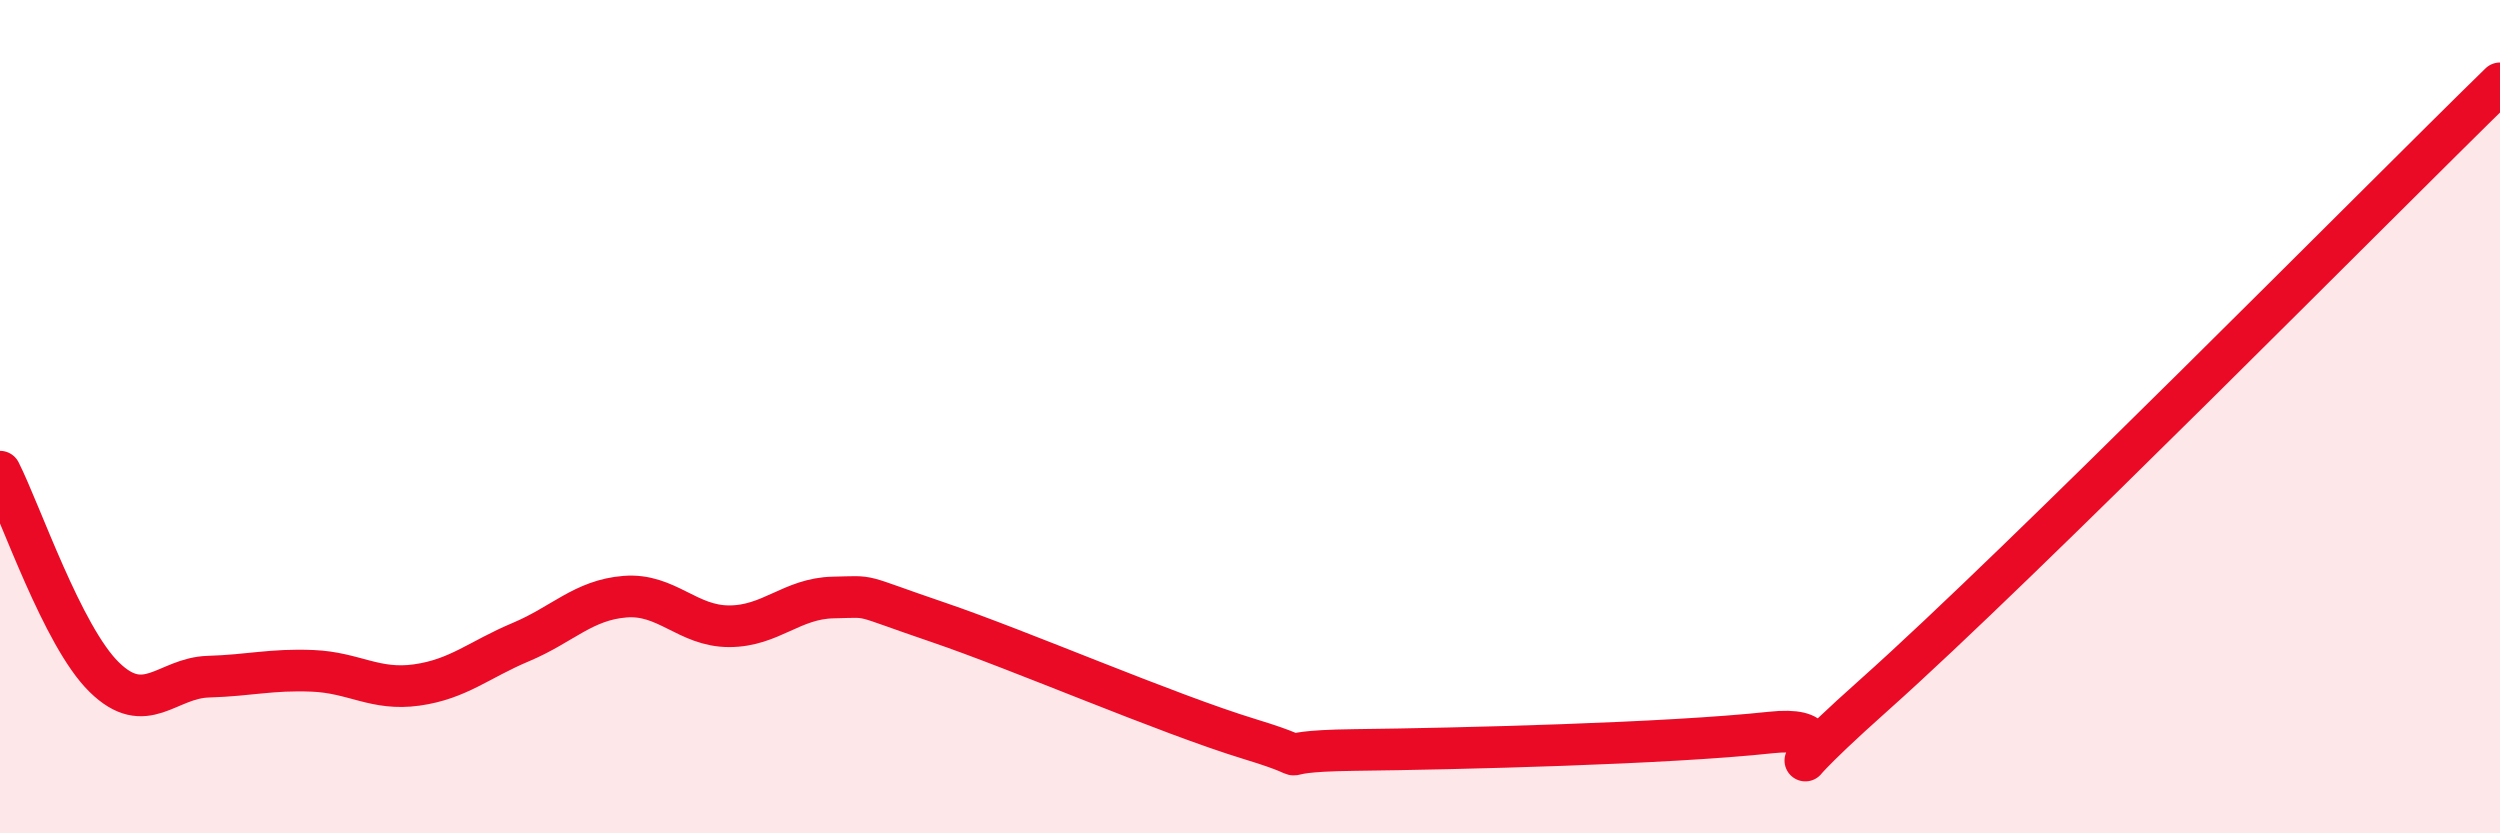
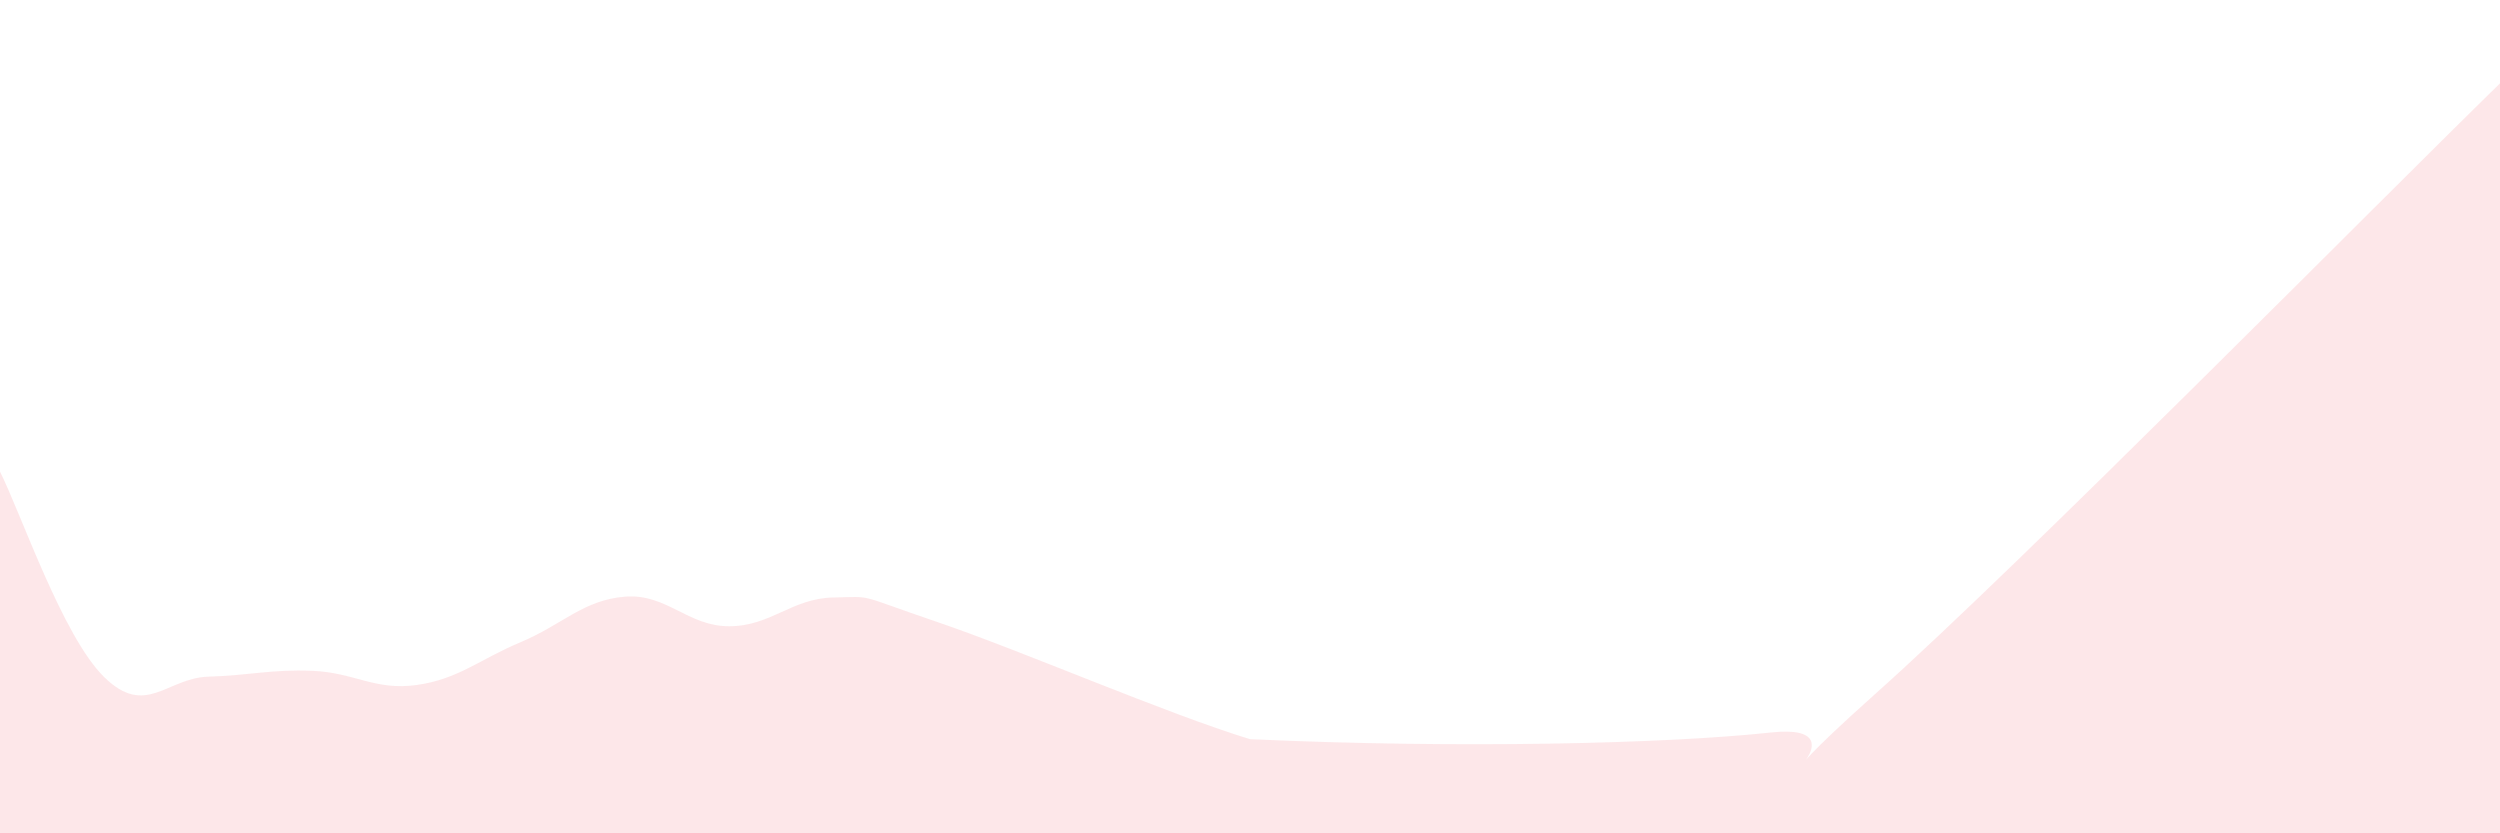
<svg xmlns="http://www.w3.org/2000/svg" width="60" height="20" viewBox="0 0 60 20">
-   <path d="M 0,11.32 C 0.5,12.31 1.5,15.27 2.5,16.25 C 3.5,17.23 4,16.27 5,16.24 C 6,16.21 6.5,16.06 7.5,16.1 C 8.5,16.14 9,16.58 10,16.44 C 11,16.3 11.5,15.83 12.5,15.41 C 13.5,14.99 14,14.4 15,14.32 C 16,14.24 16.5,15.03 17.5,15.03 C 18.5,15.03 19,14.36 20,14.34 C 21,14.32 20.5,14.25 22.5,14.93 C 24.5,15.61 28,17.13 30,17.74 C 32,18.35 30,18.03 32.5,18 C 35,17.97 40,17.85 42.5,17.58 C 45,17.31 41.5,19.78 45,16.66 C 48.5,13.54 57,4.93 60,2L60 20L0 20Z" fill="#EB0A25" opacity="0.1" stroke-linecap="round" stroke-linejoin="round" />
-   <path d="M 0,11.32 C 0.5,12.31 1.5,15.27 2.5,16.25 C 3.5,17.23 4,16.27 5,16.24 C 6,16.21 6.5,16.06 7.5,16.1 C 8.5,16.14 9,16.58 10,16.44 C 11,16.3 11.5,15.83 12.5,15.41 C 13.5,14.99 14,14.4 15,14.32 C 16,14.24 16.5,15.03 17.5,15.03 C 18.5,15.03 19,14.36 20,14.34 C 21,14.32 20.5,14.25 22.5,14.93 C 24.5,15.61 28,17.13 30,17.74 C 32,18.35 30,18.03 32.5,18 C 35,17.97 40,17.85 42.5,17.58 C 45,17.31 41.5,19.78 45,16.66 C 48.5,13.54 57,4.93 60,2" stroke="#EB0A25" stroke-width="1" fill="none" stroke-linecap="round" stroke-linejoin="round" />
+   <path d="M 0,11.32 C 0.5,12.31 1.5,15.27 2.5,16.25 C 3.5,17.23 4,16.27 5,16.24 C 6,16.21 6.5,16.06 7.5,16.1 C 8.5,16.14 9,16.58 10,16.44 C 11,16.3 11.5,15.83 12.5,15.41 C 13.5,14.99 14,14.4 15,14.32 C 16,14.24 16.5,15.03 17.5,15.03 C 18.5,15.03 19,14.36 20,14.34 C 21,14.32 20.5,14.25 22.5,14.93 C 24.5,15.61 28,17.13 30,17.74 C 35,17.97 40,17.85 42.5,17.58 C 45,17.31 41.5,19.78 45,16.66 C 48.5,13.54 57,4.93 60,2L60 20L0 20Z" fill="#EB0A25" opacity="0.1" stroke-linecap="round" stroke-linejoin="round" />
</svg>